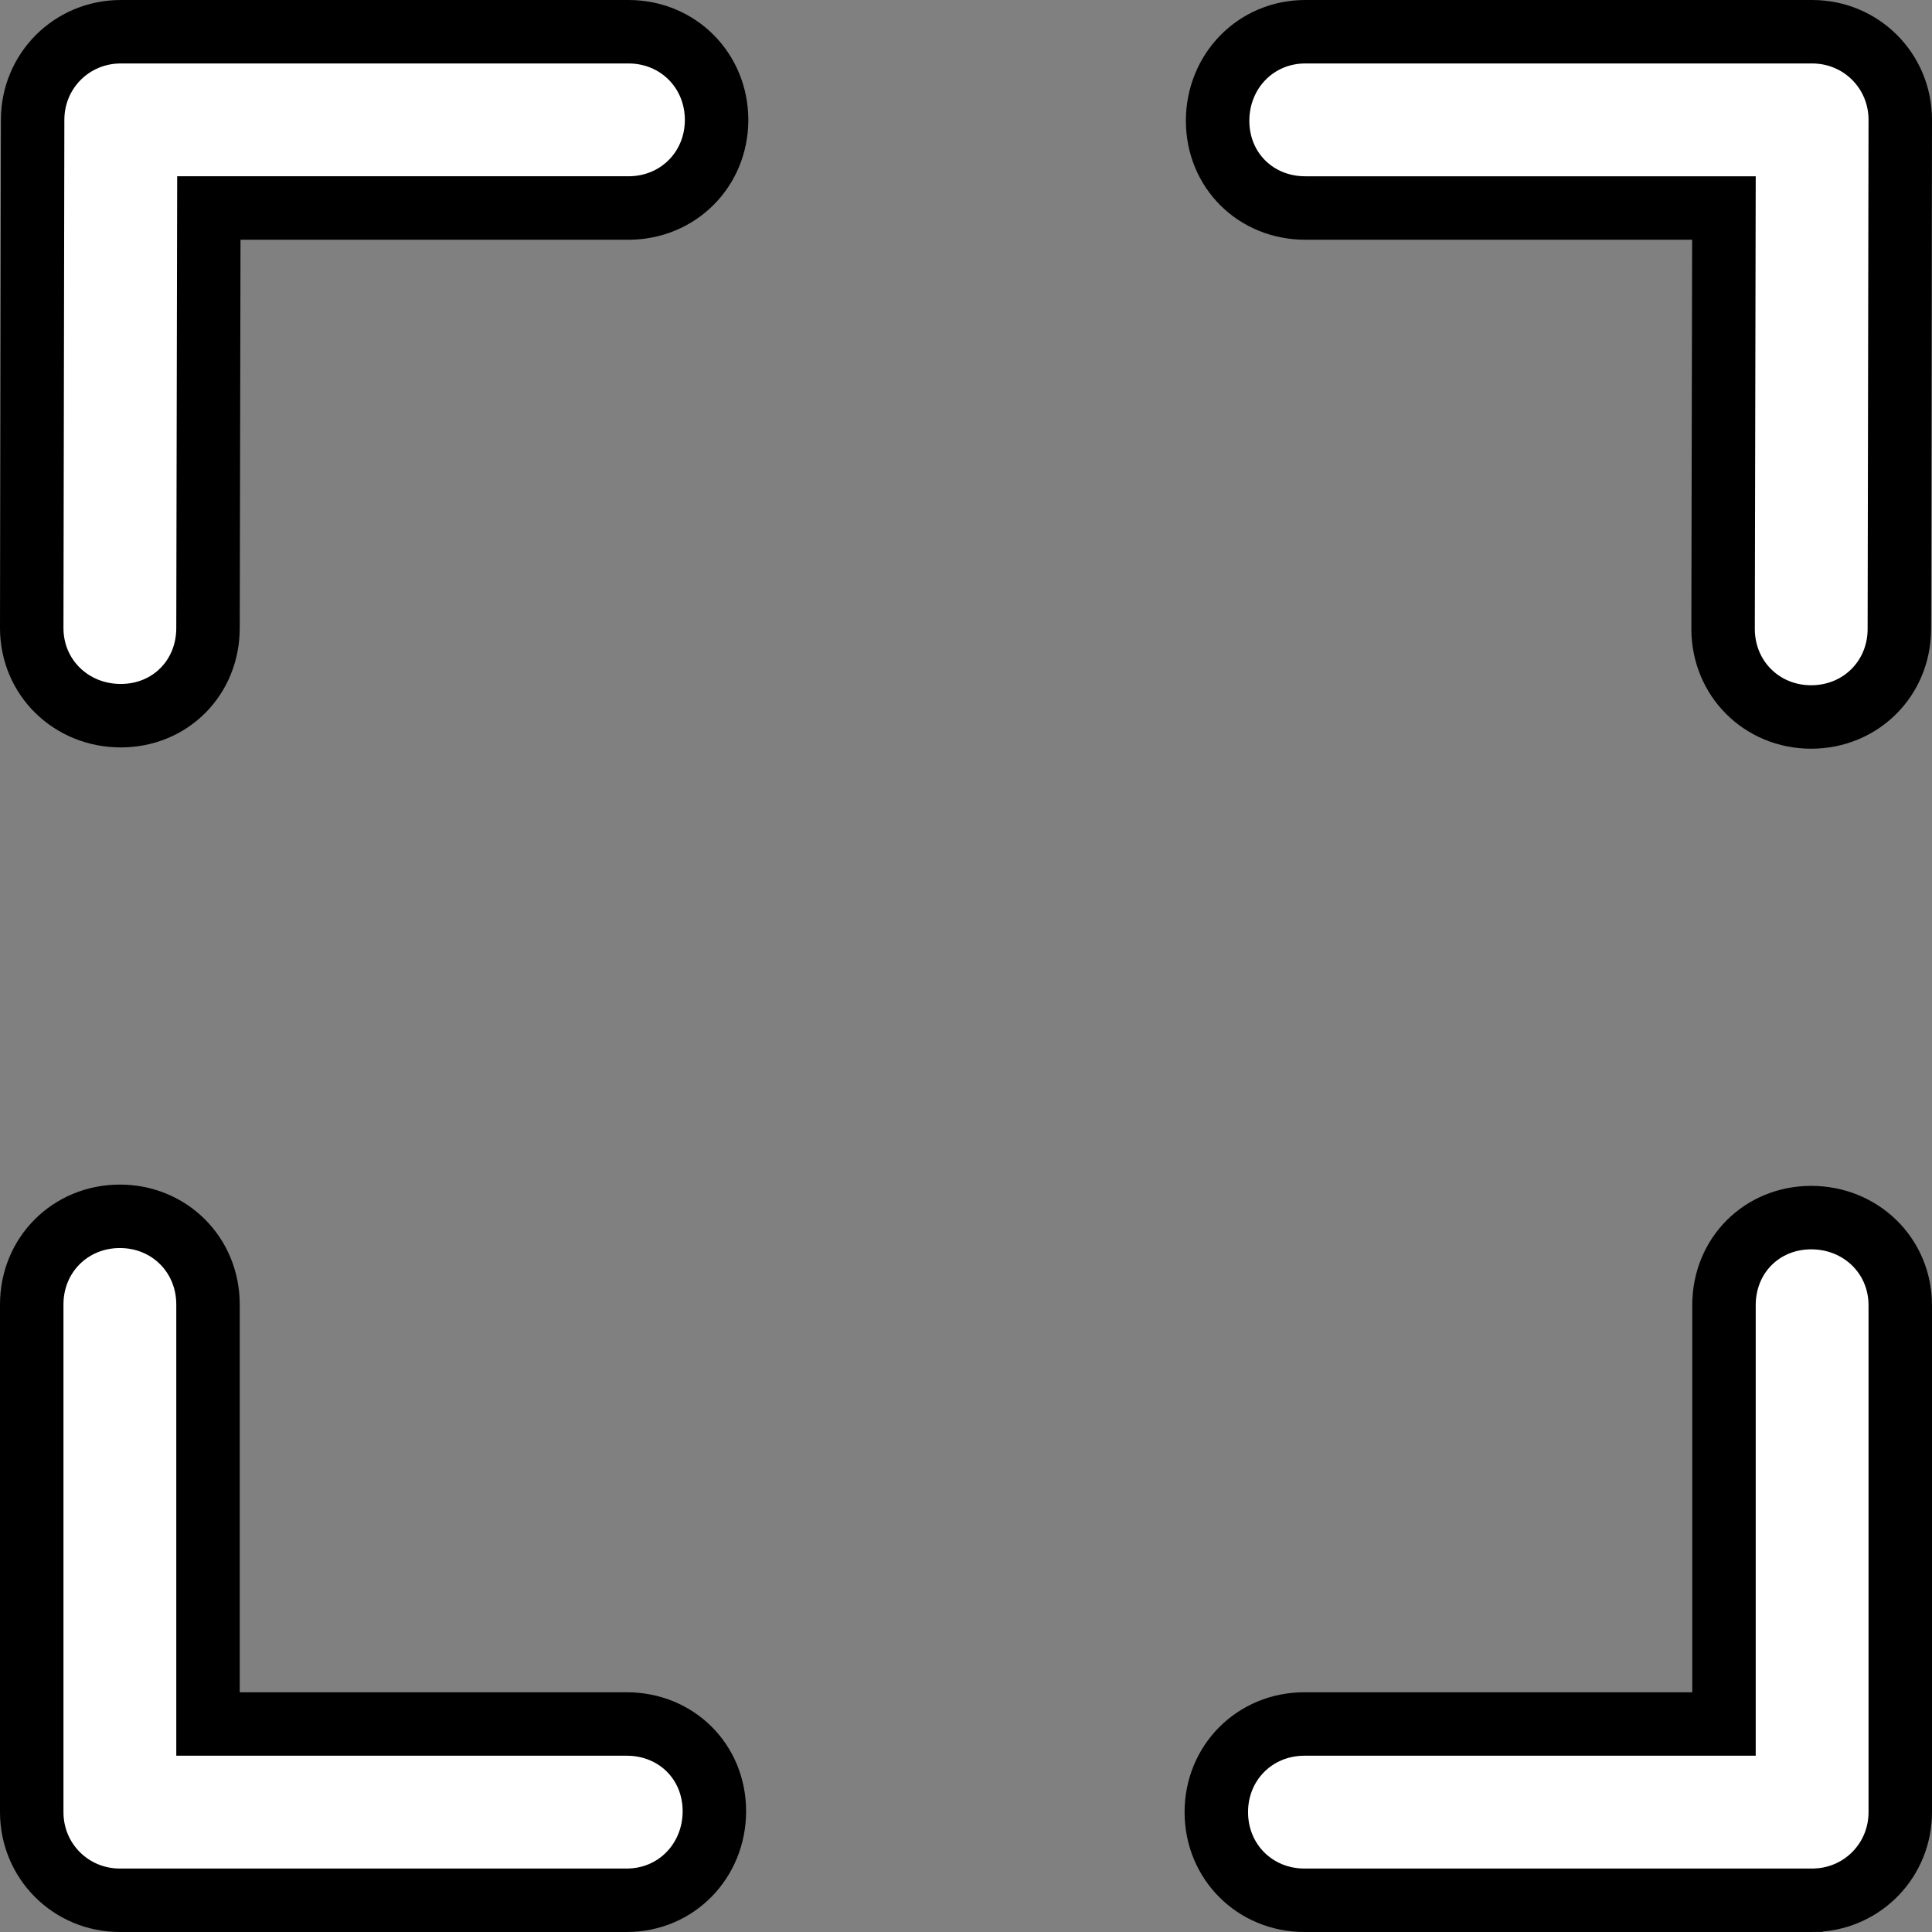
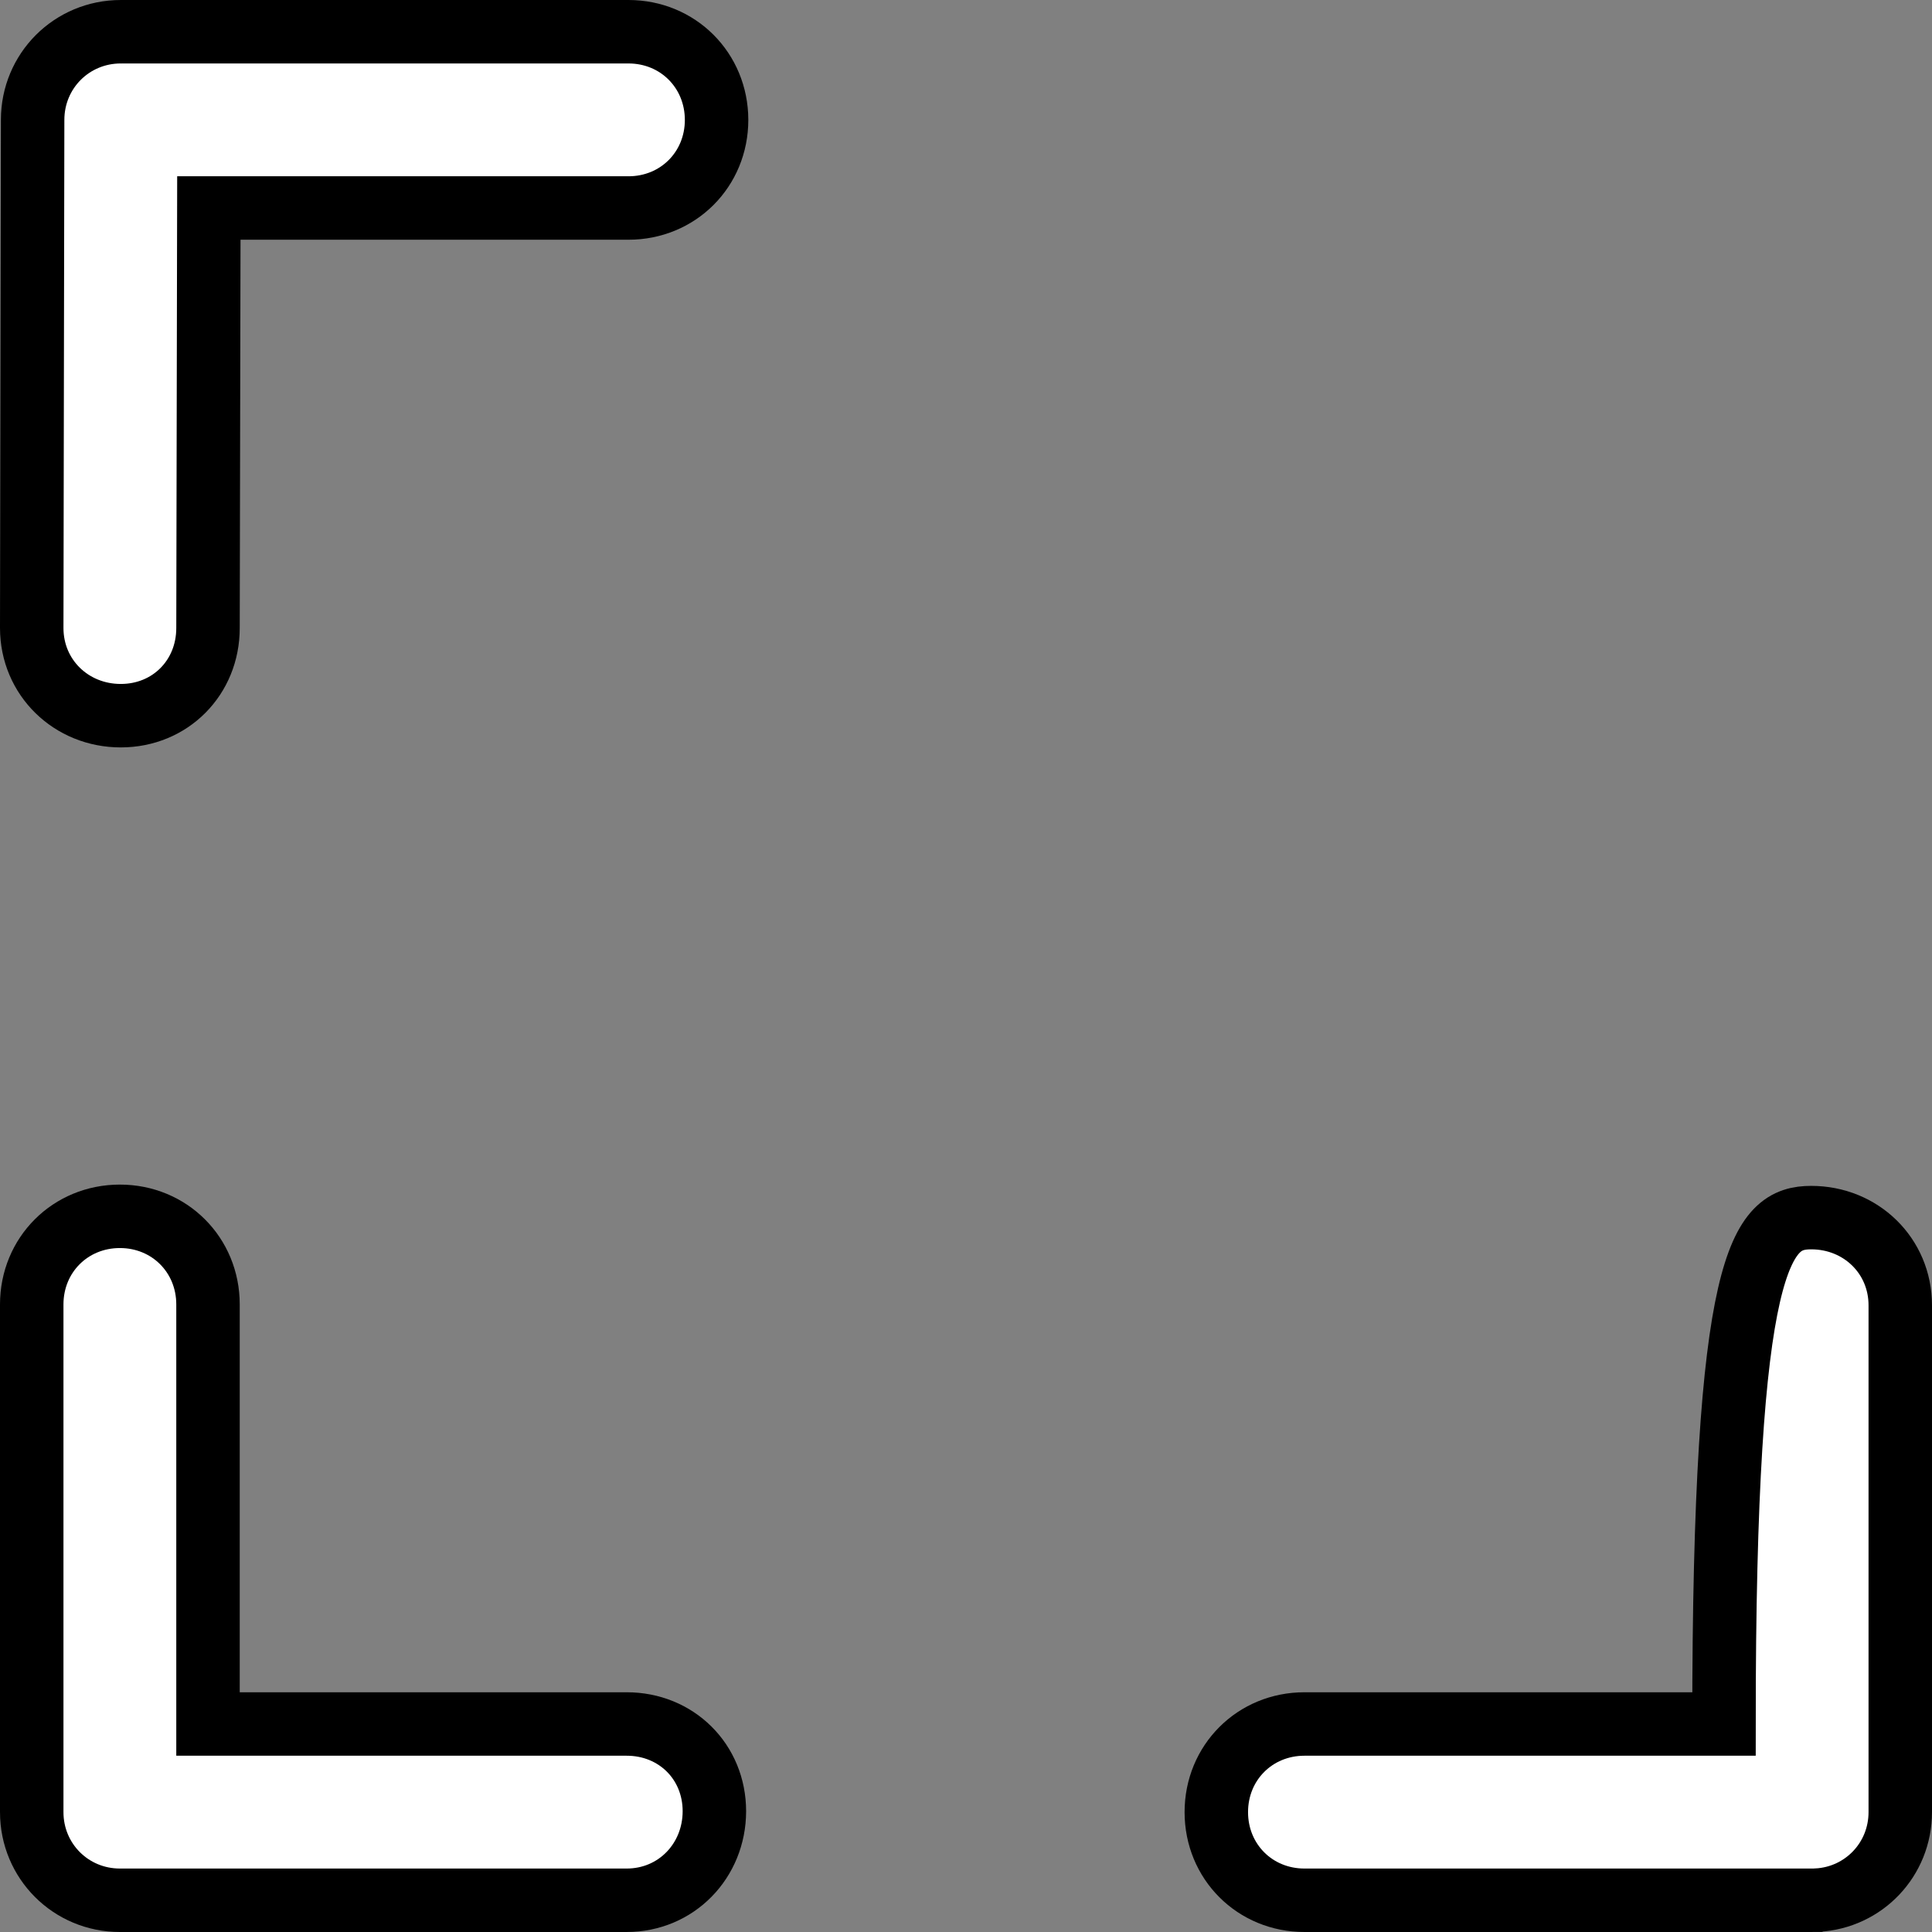
<svg xmlns="http://www.w3.org/2000/svg" width="548px" height="548px" viewBox="0 0 548 548" version="1.1">
  <rect x="0" y="0" width="548" height="548" fill="#808080" stroke="none" />
  <title>fullscreen</title>
  <desc>Created with Sketch.</desc>
  <g id="Page-1" stroke="none" stroke-width="1" fill="none" fill-rule="evenodd">
    <g id="fullscreen" transform="translate(18, 18)" fill="#FFFFFF" fill-rule="nonzero" stroke="#000000" stroke-width="18">
-       <path d="M520.999,16.126 C521,16.169 521,16.213 521,16.256 L520.742,160.368 C520.742,174.42 509.811,185.343 495.742,185.368 C481.684,185.368 470.743,174.427 470.743,160.35 L470.981,41 L352.24,41 C338.182,41 327.368,30.3 327.368,16.24 C327.392,2.176 338.194,-9 352.24,-9 L496,-9 C509.899,-9 521,2.101 521,16 C521,16.042 521,16.085 520.999,16.126 Z" id="Path" />
      <path d="M41.238,40.999 L41,160.128 C41,174.185 30.3,184.999 16.256,184.999 C2.187,184.999 -9,174.18 -9,160.112 L-8.745,16 C-8.745,2.101 2.358,-9 16.256,-9 C16.291,-8.999 16.324,-8.997 16.356,-8.996 C16.4,-8.997 16.446,-8.999 16.496,-9 L160.257,-9 C174.297,-9 185.232,1.936 185.255,16 C185.255,30.058 174.313,40.999 160.255,40.999 L41.238,40.999 Z" id="Path" />
      <path d="M-8.998,495.945 C-8.999,495.884 -9,495.822 -9,495.76 L-9,352 C-9,337.941 1.942,327.001 16.001,327.001 C30.059,327.001 41,337.942 41,352 L41,471 L159.76,471 C173.817,471 184.631,481.7 184.631,495.758 C184.606,509.823 173.805,520.999 159.759,520.999 L16,520.999 C2.101,520.999 -9,509.898 -9,495.999 C-8.999,495.98 -8.999,495.962 -8.998,495.945 Z" id="Path" />
-       <path d="M496.91,520.983 C496.608,520.993 496.304,520.999 495.999,520.999 C495.986,520.998 495.972,520.997 495.959,520.997 C495.894,520.998 495.827,520.999 495.76,520.999 L352,520.999 C337.942,520.999 327.001,510.057 327.001,495.999 C327.001,481.941 337.942,471 352,471 L471,471 L471,352.255 C470.975,338.189 481.681,327.368 495.744,327.368 C509.813,327.368 520.999,338.187 520.999,352.24 L520.999,495.999 C520.999,509.429 510.635,520.246 497.397,520.961 L497.332,520.983 L496.91,520.983 Z" id="Path" />
+       <path d="M496.91,520.983 C496.608,520.993 496.304,520.999 495.999,520.999 C495.986,520.998 495.972,520.997 495.959,520.997 C495.894,520.998 495.827,520.999 495.76,520.999 L352,520.999 C337.942,520.999 327.001,510.057 327.001,495.999 C327.001,481.941 337.942,471 352,471 L471,471 C470.975,338.189 481.681,327.368 495.744,327.368 C509.813,327.368 520.999,338.187 520.999,352.24 L520.999,495.999 C520.999,509.429 510.635,520.246 497.397,520.961 L497.332,520.983 L496.91,520.983 Z" id="Path" />
    </g>
  </g>
</svg>